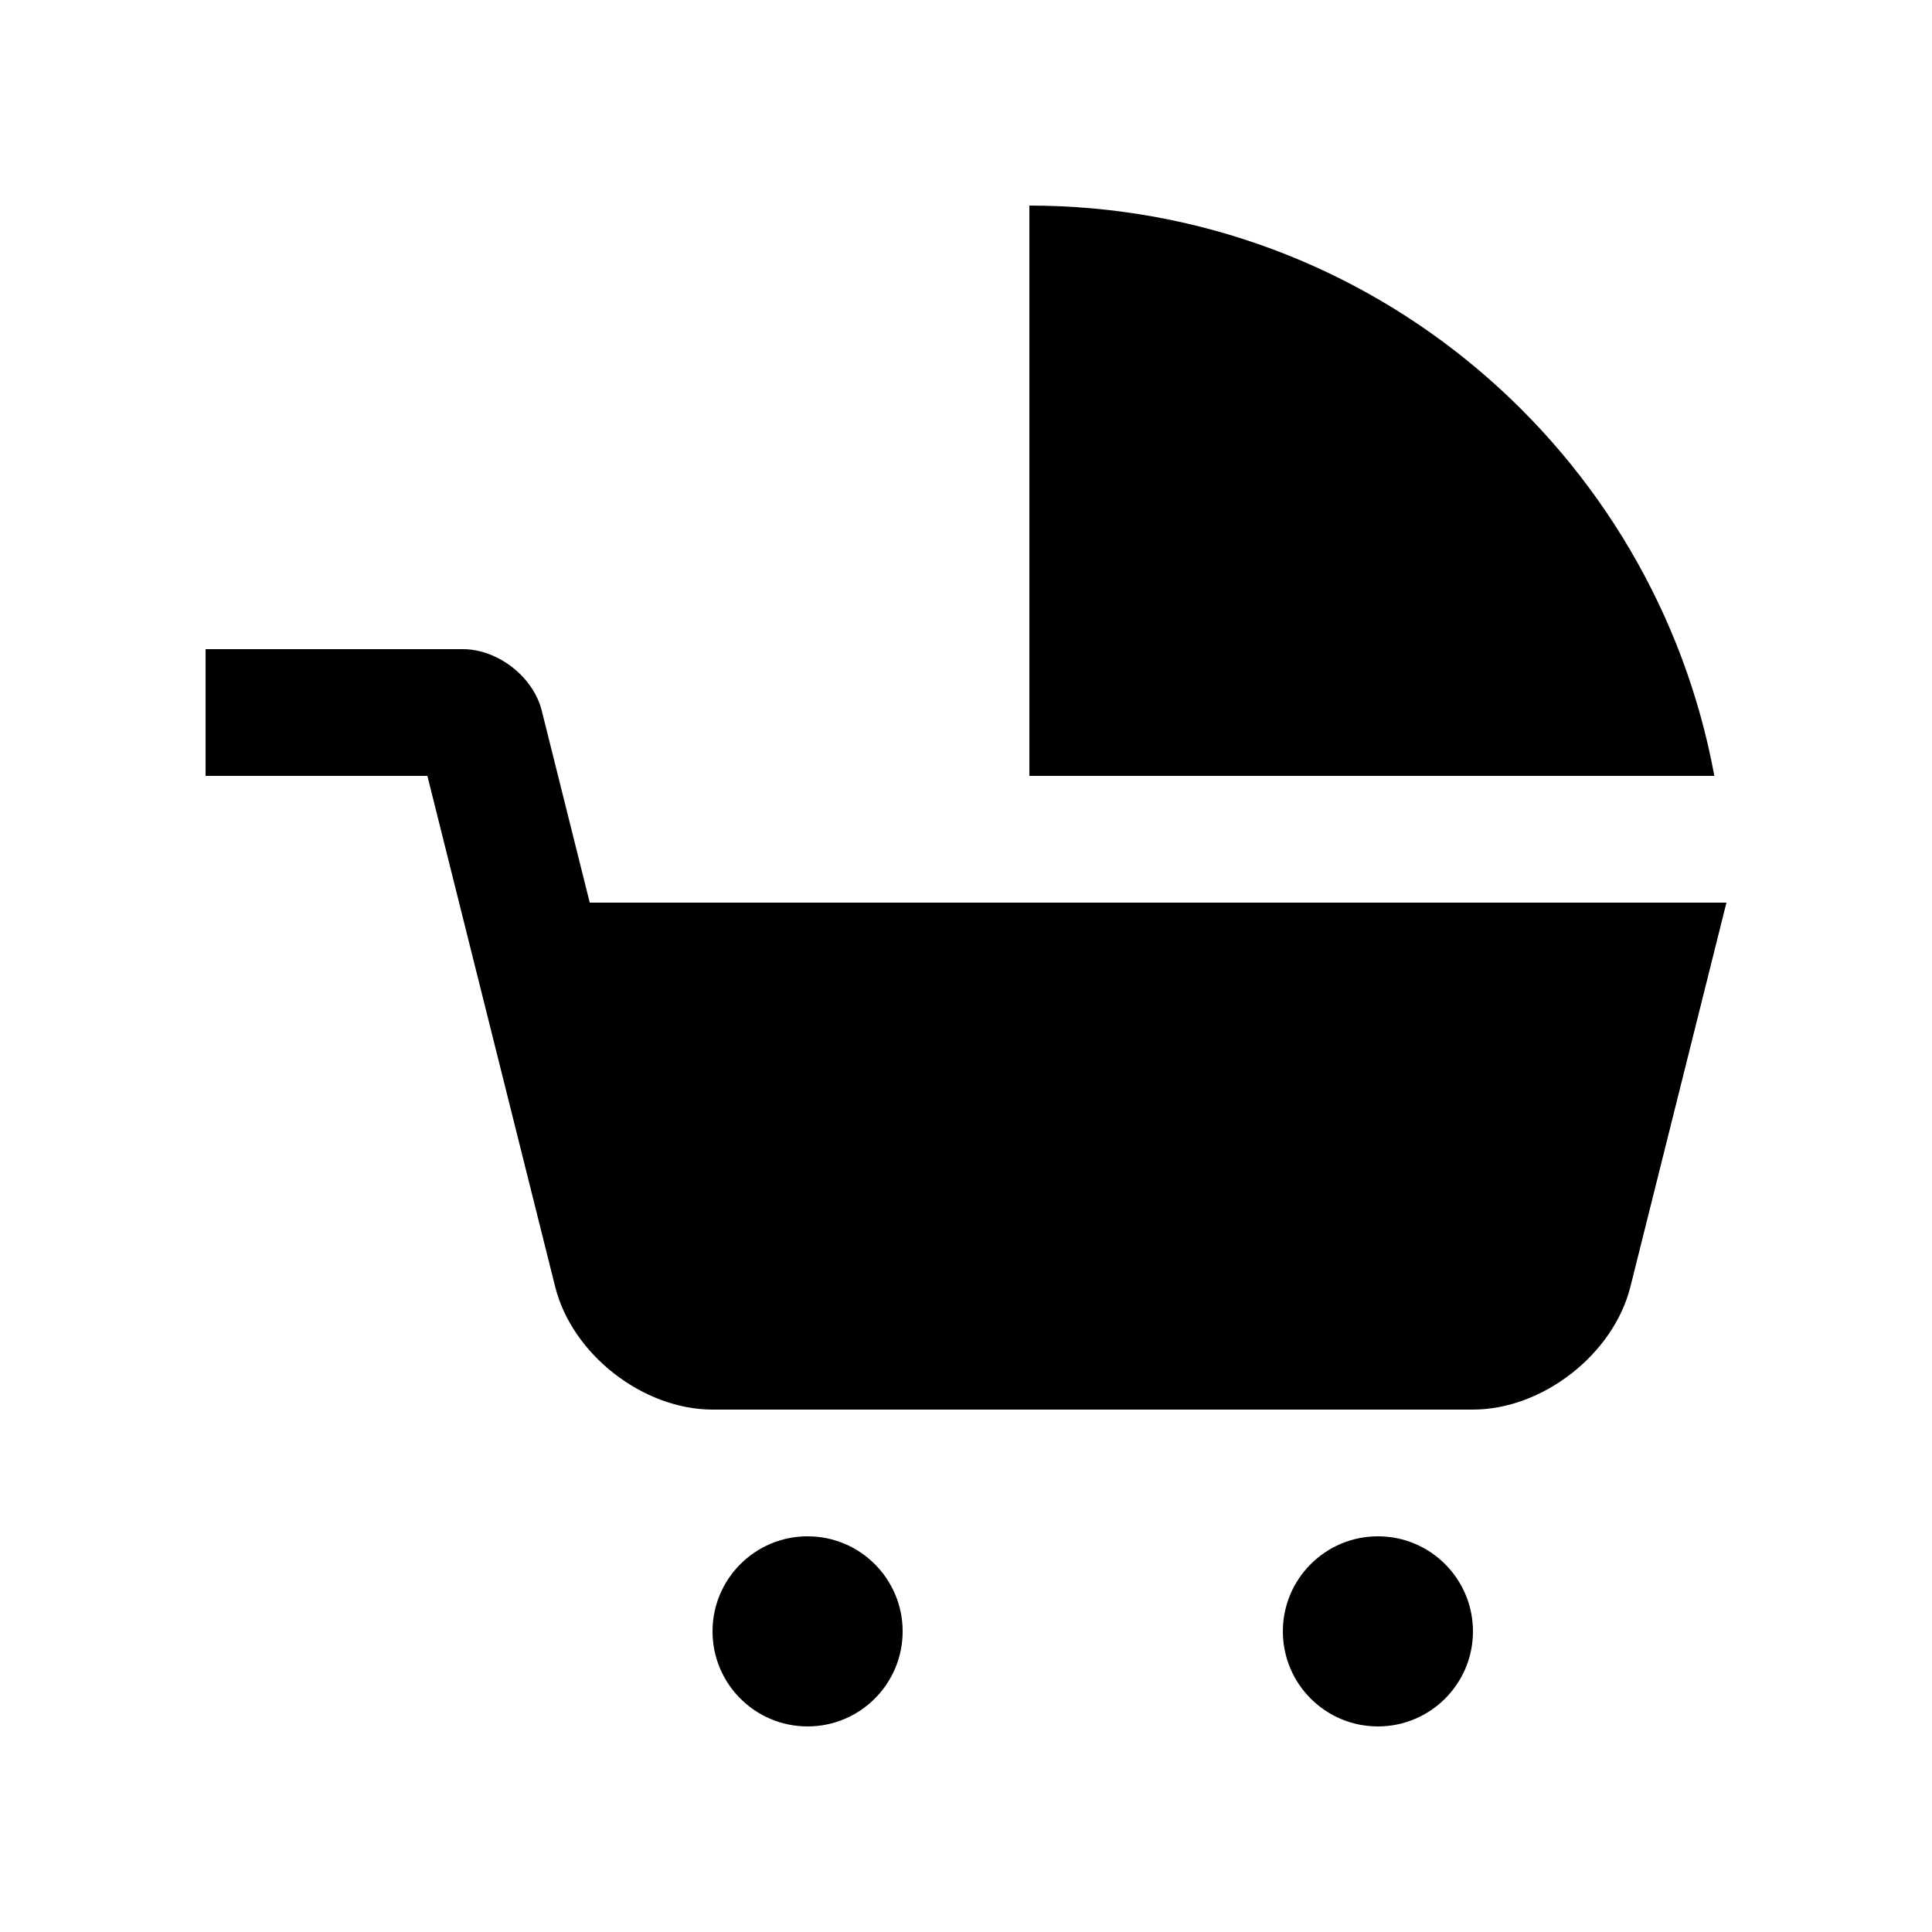
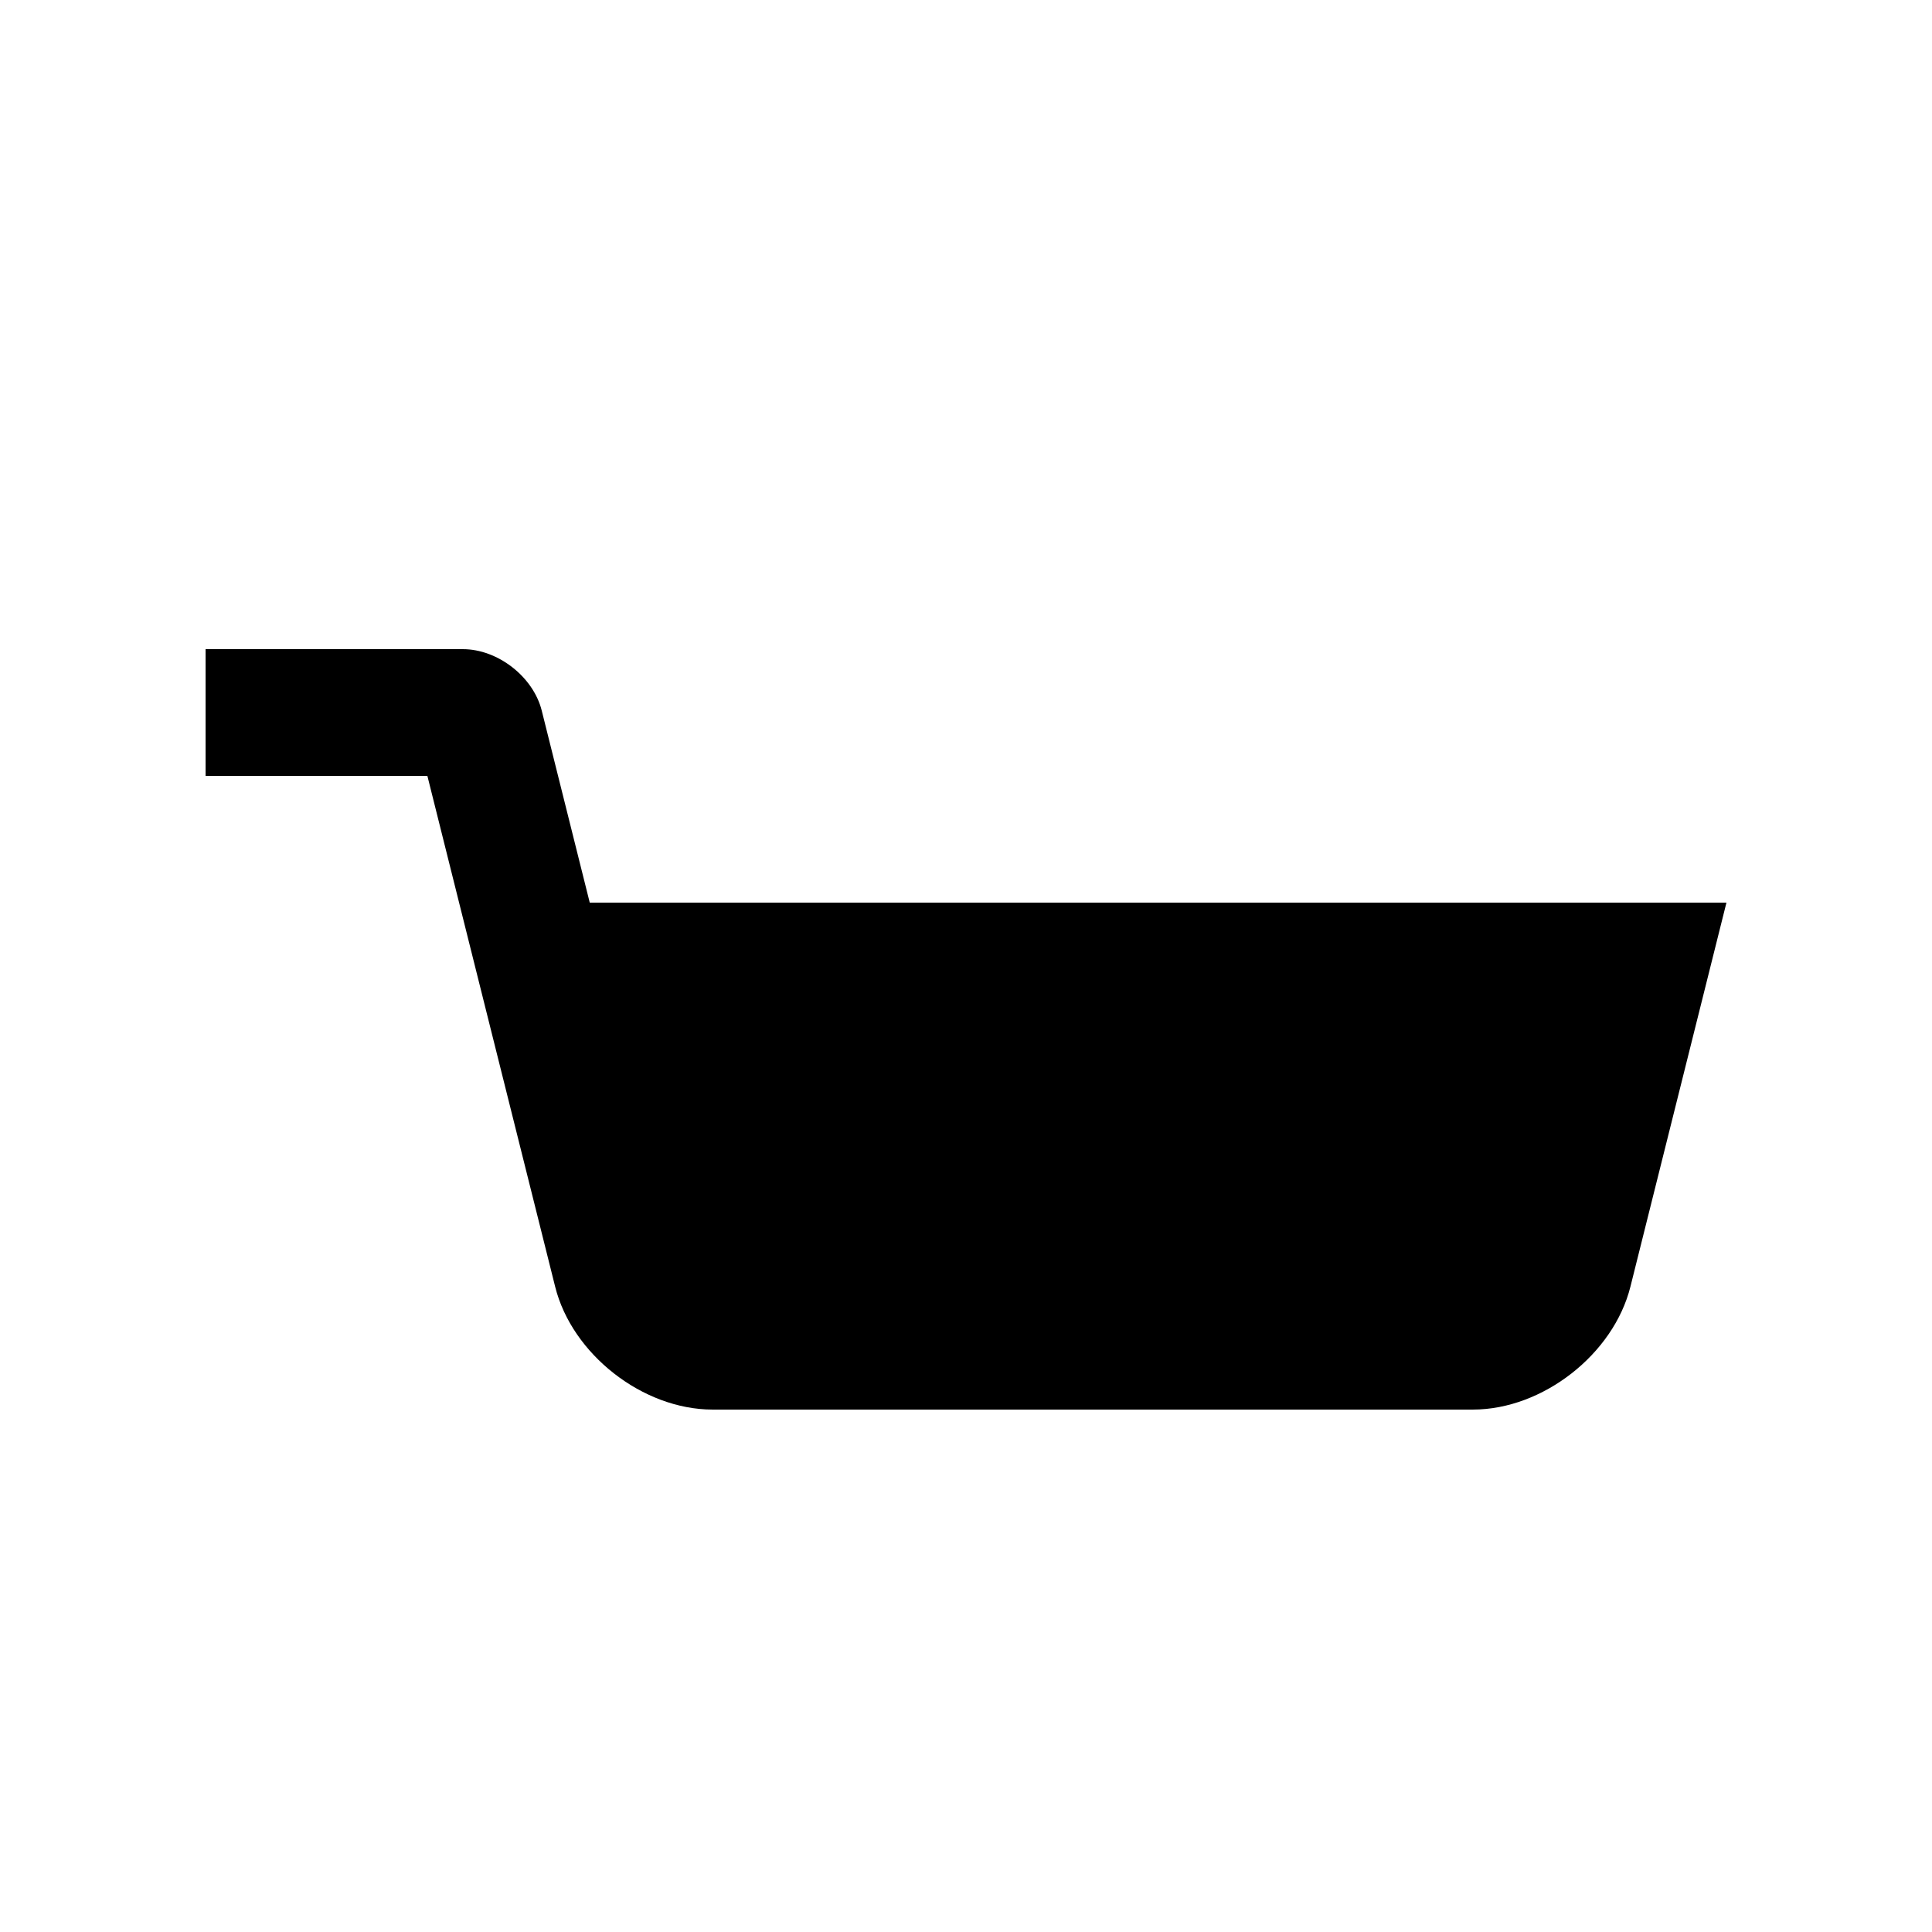
<svg xmlns="http://www.w3.org/2000/svg" fill="#000000" width="800px" height="800px" version="1.1" viewBox="144 144 512 512">
  <g>
    <path d="m300.29 383.21-12.723-50.895c-2.246-8.969-11.648-16.281-20.883-16.281l-68.203-0.004v33.59h58.781l33.852 135.33c4.457 17.941 23.25 32.602 41.719 32.602h201.52c18.465 0 37.262-14.66 41.734-32.602l25.438-101.74z" />
-     <path d="m534.35 576.33c0 13.914-11.277 25.191-25.188 25.191-13.914 0-25.191-11.277-25.191-25.191 0-13.914 11.277-25.191 25.191-25.191 13.91 0 25.188 11.277 25.188 25.191" />
-     <path d="m383.21 576.33c0 13.914-11.277 25.191-25.191 25.191-13.91 0-25.191-11.277-25.191-25.191 0-13.914 11.281-25.191 25.191-25.191 13.914 0 25.191 11.277 25.191 25.191" />
-     <path d="m598.32 349.62c-15.809-85.941-90.988-151.14-181.53-151.14v151.14z" />
  </g>
</svg>